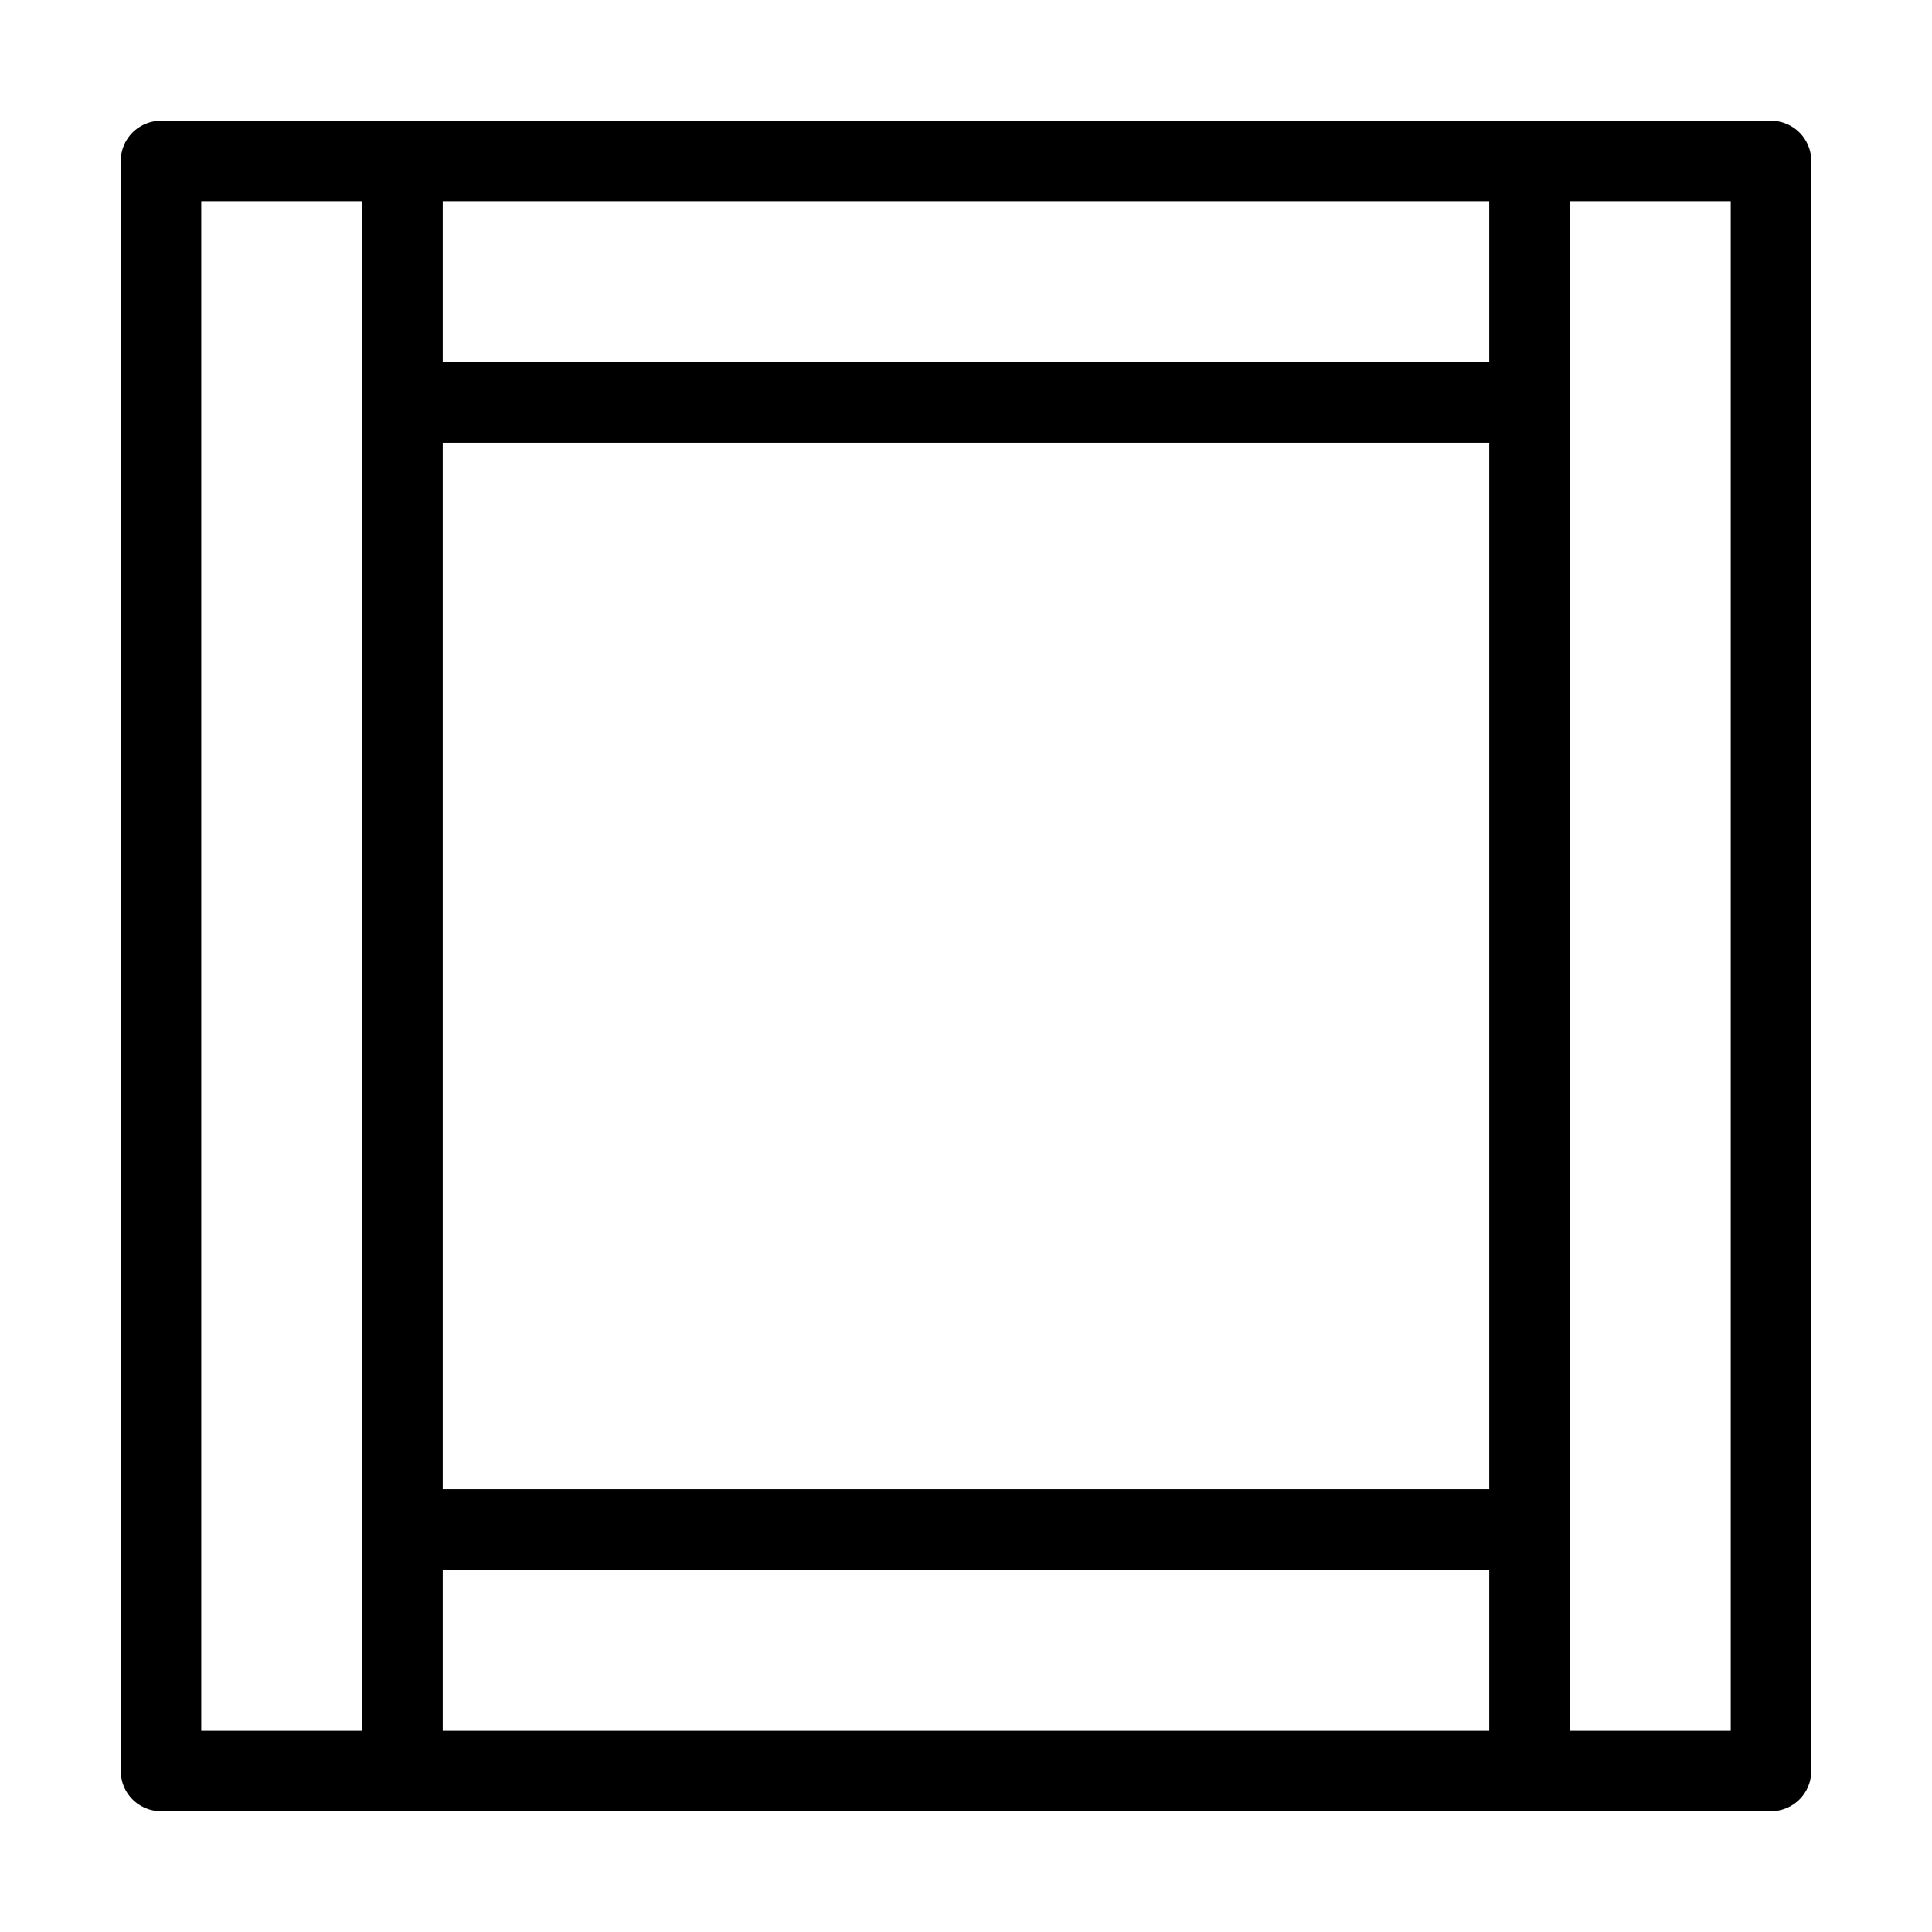
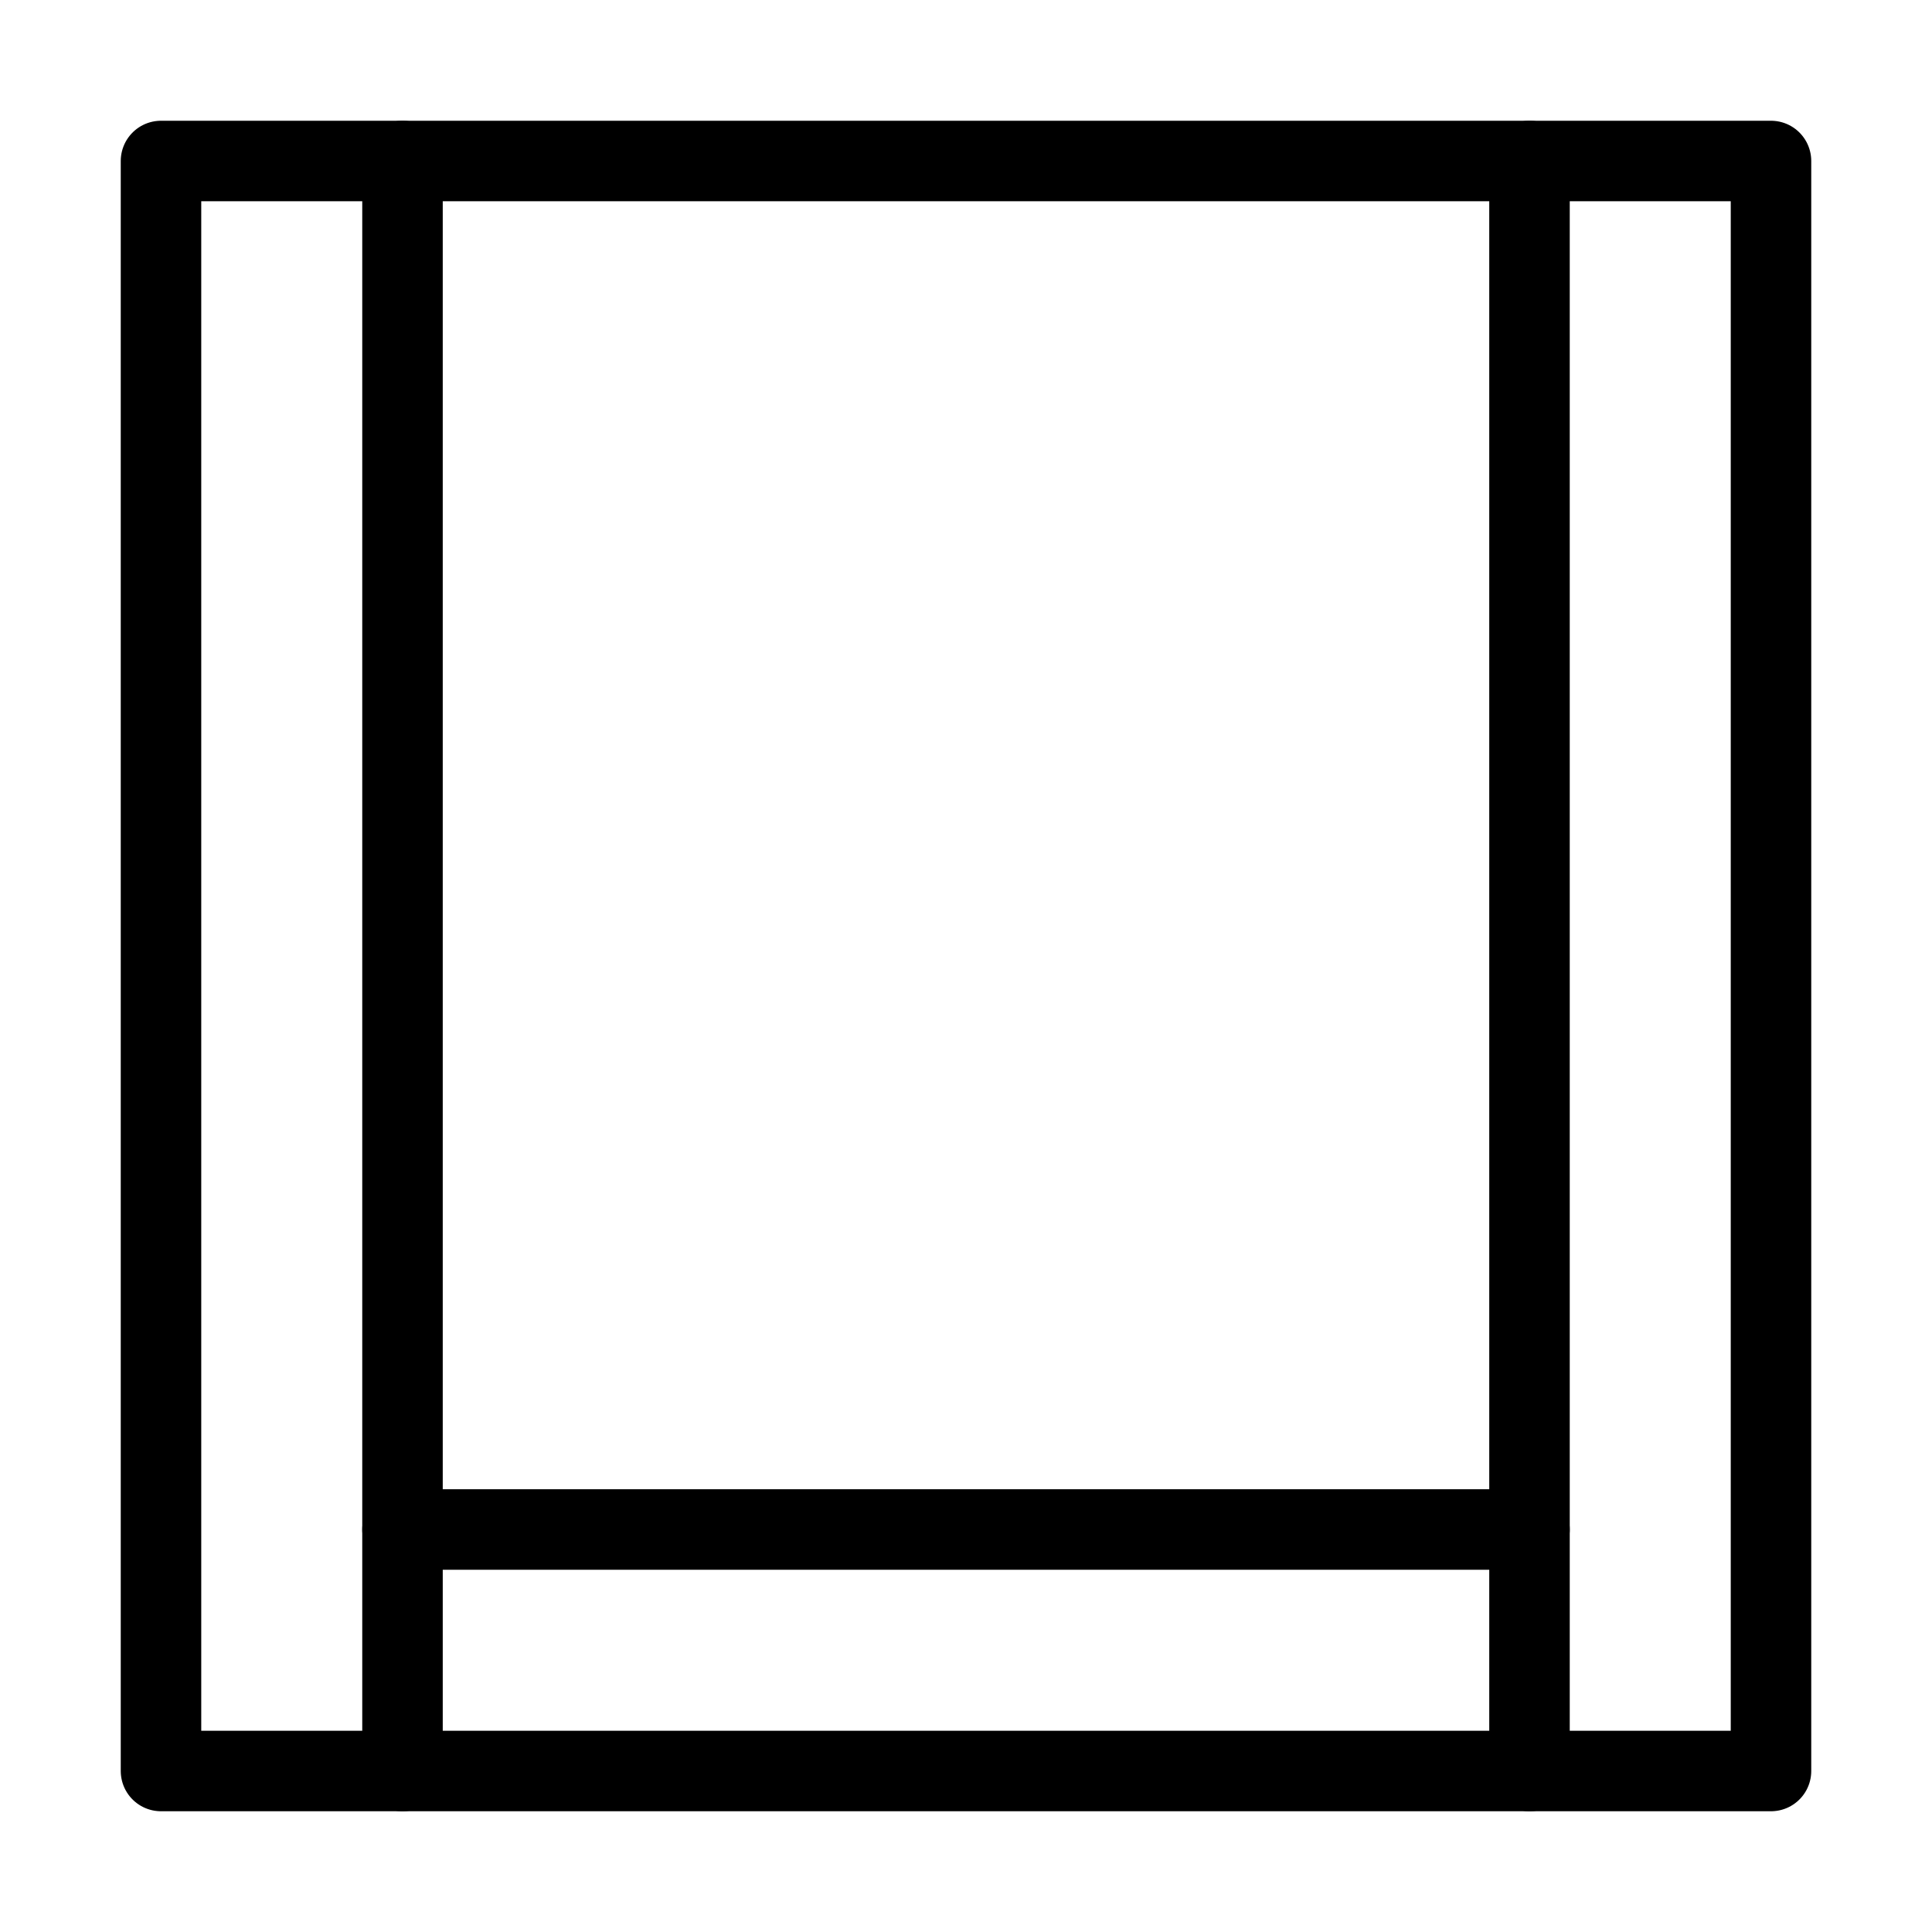
<svg xmlns="http://www.w3.org/2000/svg" width="48" height="48" viewBox="0 0 24 24" stroke-width="1" stroke="#000000" fill="none" stroke-linecap="round" stroke-linejoin="round">
-   <path stroke="none" d="M0 0h24v24H0z" />
  <rect x="2" y="2" width="20" height="20" />
  <line x1="5" y1="2" x2="5" y2="22" />
  <line x1="19" y1="2" x2="19" y2="22" />
-   <line x1="5" y1="5" x2="19" y2="5" />
  <line x1="5" y1="19" x2="19" y2="19" />
</svg>